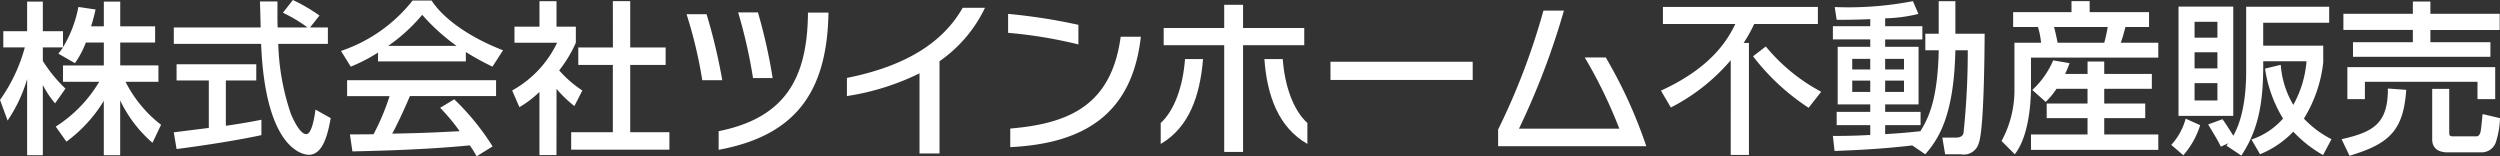
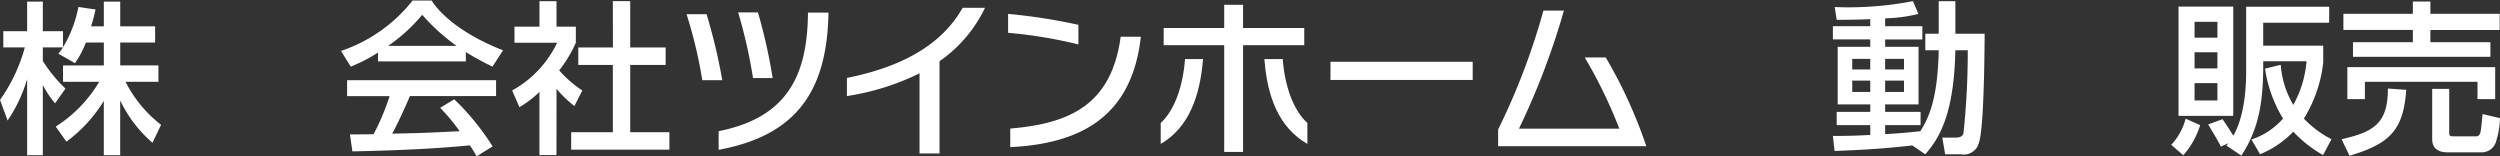
<svg xmlns="http://www.w3.org/2000/svg" height="15" viewBox="0 0 240 15" width="240">
  <rect x="0" y="0" width="240" height="15" fill="#333333" stroke="none" />
  <g fill="#fff">
    <path d="m131.7 403.932a8.875 8.875 0 0 1 -1.048 1.979l-1.591-.911c.127-.157.3-.377.446-.6h-1.937v1.3a13.7 13.7 0 0 0 2.174 2.653l-1 1.414a8.934 8.934 0 0 1 -1.174-1.759v6.737h-1.508v-7.3a14.264 14.264 0 0 1 -1.874 3.973l-.729-1.979a15.749 15.749 0 0 0 2.381-5.041h-2.064v-1.555h2.286v-2.842h1.508v2.842h1.937v1.539a11.566 11.566 0 0 0 1.475-3.863l1.651.237c-.1.439-.222.957-.428 1.616h1.221v-2.371h1.574v2.371h3.35v1.555h-3.35v2.2h3.667v1.57h-3.159a12.1 12.1 0 0 0 3.413 4.131l-.826 1.726a12.477 12.477 0 0 1 -3.1-4.067v5.262h-1.572v-5.215a13.735 13.735 0 0 1 -3.588 3.911l-1.027-1.445a12.889 12.889 0 0 0 4.174-4.3h-3.476v-1.57h3.92v-2.2z" transform="translate(-123.458 -399.847)" />
-     <path d="m152.3 402.494h1.715v1.571h-4.763a22.592 22.592 0 0 0 1.222 6.753c.08.172.794 1.915 1.461 1.915.54 0 .794-1.632.889-2.356l1.461.818c-.222 1.209-.651 3.518-2.08 3.518-.951 0-4.222-1.084-4.6-10.648h-8.382v-1.571h8.335c0-.346-.048-2.089-.065-2.5h1.683c0 .974-.016 1.869.017 2.5h2.872a14.146 14.146 0 0 0 -2.365-1.413l.953-1.225a16.837 16.837 0 0 1 2.556 1.492zm-13.08 10.066c.857-.109 3-.376 3.364-.423v-4.556h-3.095v-1.554h7.651v1.554h-2.921v4.351c1.827-.267 2.8-.455 3.414-.581v1.476c-2.588.564-6.271 1.1-8.144 1.335z" transform="translate(-122.538 -399.856)" />
    <path d="m157.944 404.9a15.834 15.834 0 0 1 -2.619 1.351l-.937-1.508a14.73 14.73 0 0 0 6.874-4.838h1.825c1.159 1.79 3.715 3.565 6.858 4.775l-1.015 1.571a26.98 26.98 0 0 1 -2.556-1.4v.894h-8.43zm9.461 9.958a9.753 9.753 0 0 0 -.651-1.052c-2.174.22-5.73.471-11.27.58l-.238-1.632c.333 0 1.778 0 2.27-.017a22.776 22.776 0 0 0 1.54-3.658h-4.08v-1.529h14.3v1.523h-8.27c-.54 1.272-1.159 2.606-1.7 3.611 2.969-.062 3.3-.078 6.476-.235a18.805 18.805 0 0 0 -1.872-2.247l1.348-.816a23.574 23.574 0 0 1 3.684 4.522zm-1.92-10.6a19.146 19.146 0 0 1 -3.3-2.984 16.278 16.278 0 0 1 -3.27 2.984z" transform="translate(-121.653 -399.853)" />
    <path d="m174.182 414.738h-1.635v-6.061a10.065 10.065 0 0 1 -1.921 1.46l-.7-1.6a10.276 10.276 0 0 0 4.318-4.585h-4.094v-1.539h2.4v-2.45h1.635v2.45h1.857v1.539a12.272 12.272 0 0 1 -1.6 2.654 10.943 10.943 0 0 0 2.223 1.931l-.762 1.493a11.394 11.394 0 0 1 -1.715-1.649zm5.413-14.777h1.667v4.444h3.4v1.68h-3.4v6.454h3.761v1.679h-9.429v-1.678h4v-6.454h-3.318v-1.68h3.324z" transform="translate(-120.761 -399.85)" />
    <path d="m187.261 407.49a43.189 43.189 0 0 0 -1.508-6.336h1.92a53.913 53.913 0 0 1 1.508 6.336zm1.571 6.681v-1.788c6.429-1.287 8.493-5.13 8.574-11.23v-.153h1.967v.141c-.159 7.559-3.223 11.681-10.541 13.03zm3.3-6.885a48.372 48.372 0 0 0 -1.428-6.305h1.9a51.566 51.566 0 0 1 1.413 6.305z" transform="translate(-119.842 -399.79)" />
    <path d="m209.192 405.693v8.852h-1.92v-7.69a23.937 23.937 0 0 1 -6.969 2.182v-1.742c6.143-1.224 9.413-3.735 11.112-6.732h2.143a13.129 13.129 0 0 1 -4.366 5.13z" transform="translate(-118.998 -399.815)" />
    <path d="m214.928 402.935v-1.819a55.343 55.343 0 0 1 6.747 1.05v1.881a43.867 43.867 0 0 0 -6.747-1.112zm.206 10.974v-1.786c5.652-.471 9.716-2.242 10.6-8.811h1.937c-.838 7.446-5.471 10.251-12.537 10.596z" transform="translate(-118.149 -399.783)" />
    <path d="m228.773 413.649v-2.009c1.334-1.224 2.143-3.547 2.334-6.137h1.73c-.286 3.515-1.337 6.56-4.064 8.146zm7.906-9.481v10.25h-1.81v-10.25h-5.81v-1.648h5.81v-2.229h1.81v2.229h5.874v1.648zm2.048 1.334h1.762c.189 2.59 1.016 4.913 2.365 6.137v2.009c-2.778-1.585-3.873-4.63-4.127-8.148z" transform="translate(-117.345 -399.831)" />
    <path d="m244.178 407.272v-1.747h13.652v1.747z" transform="translate(-116.451 -399.597)" />
    <path d="m259.388 413.832v-1.6a65.219 65.219 0 0 0 4.35-11.415h1.967a71.532 71.532 0 0 1 -4.317 11.337h9.636a46.071 46.071 0 0 0 -3.318-6.836h2.015a45.071 45.071 0 0 1 3.889 8.515z" transform="translate(-115.568 -399.8)" />
-     <path d="m280.861 405.6a18.716 18.716 0 0 1 -5.747 4.537l-.953-1.617c5.064-2.308 6.509-5.117 7.144-6.4h-6.952v-1.633h14.874v1.633h-6.112a14.05 14.05 0 0 1 -1.016 1.821h.509v10.753h-1.747zm3.366-1.319a17.632 17.632 0 0 0 5.318 4.348l-1.207 1.537a21.492 21.492 0 0 1 -5.333-4.944z" transform="translate(-114.711 -399.819)" />
    <path d="m297.383 413.81c-2.89.346-5.477.456-7.461.534l-.159-1.445c.921 0 1.921 0 3.587-.094v-.941h-3.223v-1.273h3.223v-.721h-3.127v-5.528h3.127v-.707h-3.587v-1.272h3.587v-.675c-1.507.063-2.444.063-3.223.063l-.189-1.225a32.523 32.523 0 0 0 7.508-.565l.525 1.225a14.65 14.65 0 0 1 -3.191.424v.754h3.571v1.272h-3.571v.707h3.206v5.528h-3.206v.721h3.4v1.273h-3.4v.863c1.6-.094 2.507-.187 3.38-.282.7-1.131 1.667-2.859 1.762-7.773h-1.286v-1.586h1.286v-3.125h1.6v3.125h2.81c-.015 1.868-.062 9.139-.556 10.473a1.49 1.49 0 0 1 -1.73 1.1h-1.508l-.27-1.6h1.3c.588 0 .683-.284.73-.408a74.43 74.43 0 0 0 .413-7.977h-1.191c-.127 6.2-1.571 8.48-2.889 9.987zm-5.763-8.31v1.02h1.729v-1.02zm0 2.089v1.084h1.729v-1.084zm3.159-2.089v1.02h1.81v-1.02zm0 2.089v1.084h1.81v-1.084z" transform="translate(-113.805 -399.85)" />
-     <path d="m306.189 401.013h5.6v-1.052h1.745v1.052h5.7v1.429h-2.27a14.1 14.1 0 0 1 -.443 1.508h3.6v1.429h-12.221v2.842c0 .5 0 4.475-1.556 6.438l-1.27-1.273a10.141 10.141 0 0 0 1.238-5.008v-4.428h2.556a7.319 7.319 0 0 0 -.3-1.508h-2.381zm4.159 7.365a7.505 7.505 0 0 1 -1.032 1.256l-1.286-1.147a8.254 8.254 0 0 0 2-2.841l1.572.267a8.627 8.627 0 0 1 -.429 1.036h2.159v-1.193h1.6v1.193h4.571v1.429h-4.571v1.413h3.936v1.4h-3.936v1.57h5.191v1.476h-12.223v-1.476h5.429v-1.57h-3.921v-1.4h3.921v-1.413zm-.238-5.936c.1.314.27 1.131.349 1.508h4.477c.142-.518.237-.974.333-1.508z" transform="translate(-112.926 -399.85)" />
    <path d="m323.246 411.837a8.07 8.07 0 0 1 -1.619 2.889l-1.159-1a5.9 5.9 0 0 0 1.381-2.513zm-2.08-11.381h5.255v10.487h-5.255zm1.54 1.46v1.523h2.194v-1.523zm0 2.92v1.554h2.194v-1.554zm0 2.967v1.663h2.194v-1.666zm3.064 6c.064-.094.143-.188.175-.235l-.714.331c-.27-.549-.365-.707-1.222-2.135l1.381-.5c.349.487.857 1.288 1.032 1.587 1.175-2.026 1.238-5.072 1.238-6.2v-6.185h7.969v1.538h-6.334v2.2h5.763v1.617a12.947 12.947 0 0 1 -1.857 5.385 9.6 9.6 0 0 0 2.651 1.977l-.811 1.524a12.04 12.04 0 0 1 -2.856-2.245 9.3 9.3 0 0 1 -3.192 2.165l-.824-1.412a7 7 0 0 0 3.031-2.009 12.741 12.741 0 0 1 -1.729-4.8l1.507-.361a8.818 8.818 0 0 0 1.208 3.846 10.345 10.345 0 0 0 1.269-4.191h-4.158c.032 3.955-.445 6.546-2.1 9.057z" transform="translate(-112.028 -399.821)" />
    <path d="m342.125 408.471c-.27 3.909-1.619 5.183-5.444 6.329l-.763-1.587c3-.69 4.461-1.445 4.445-4.867zm-6.033-7.3h6.668v-1.178h1.683v1.178h6.652v1.555h-6.652v1.174h5.763v1.4h-13.193v-1.4h5.747v-1.178h-6.668zm.381 5.12h14.192v3.077h-1.7v-1.668h-10.809v1.665h-1.683zm14.653 4.9a8.306 8.306 0 0 1 -.414 2.356 1.434 1.434 0 0 1 -1.332.926h-3.318c-.476 0-1.445-.14-1.445-1.24v-4.853h1.635v4.176c0 .22.016.378.3.378h2.348c.112 0 .287-.127.35-.393.079-.314.175-1.508.206-1.743z" transform="translate(-111.126 -399.848)" />
  </g>
</svg>